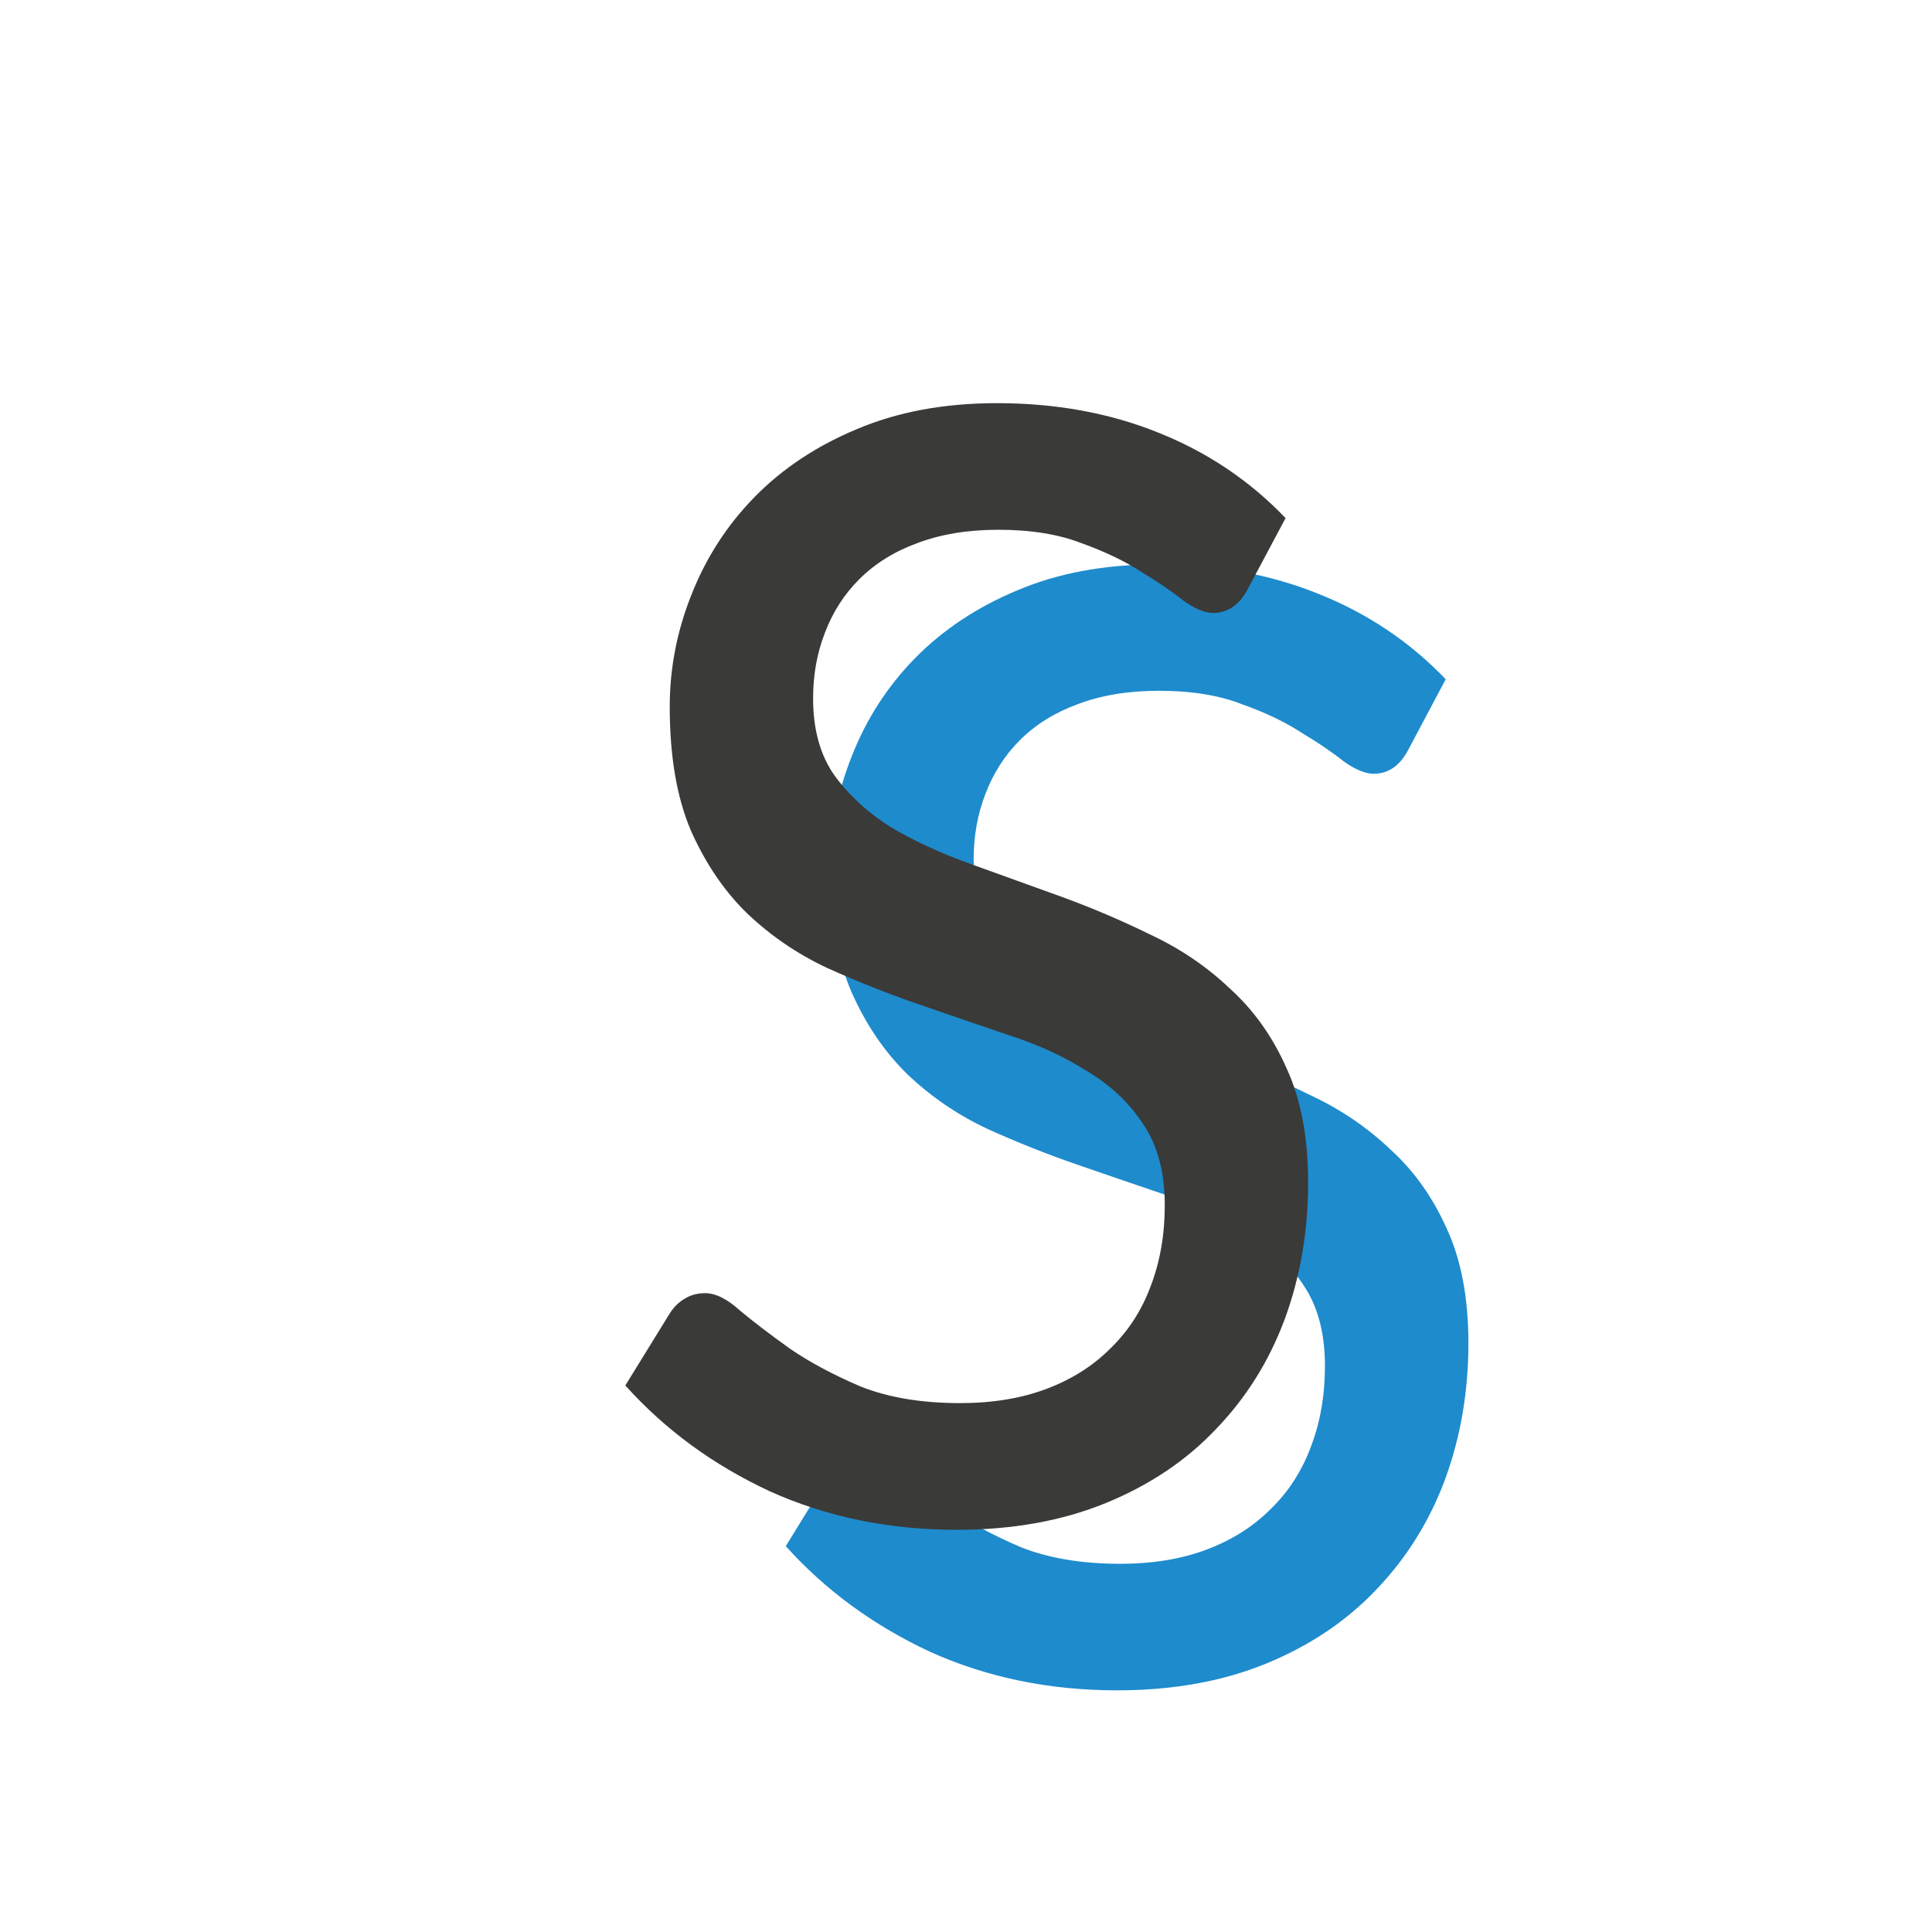
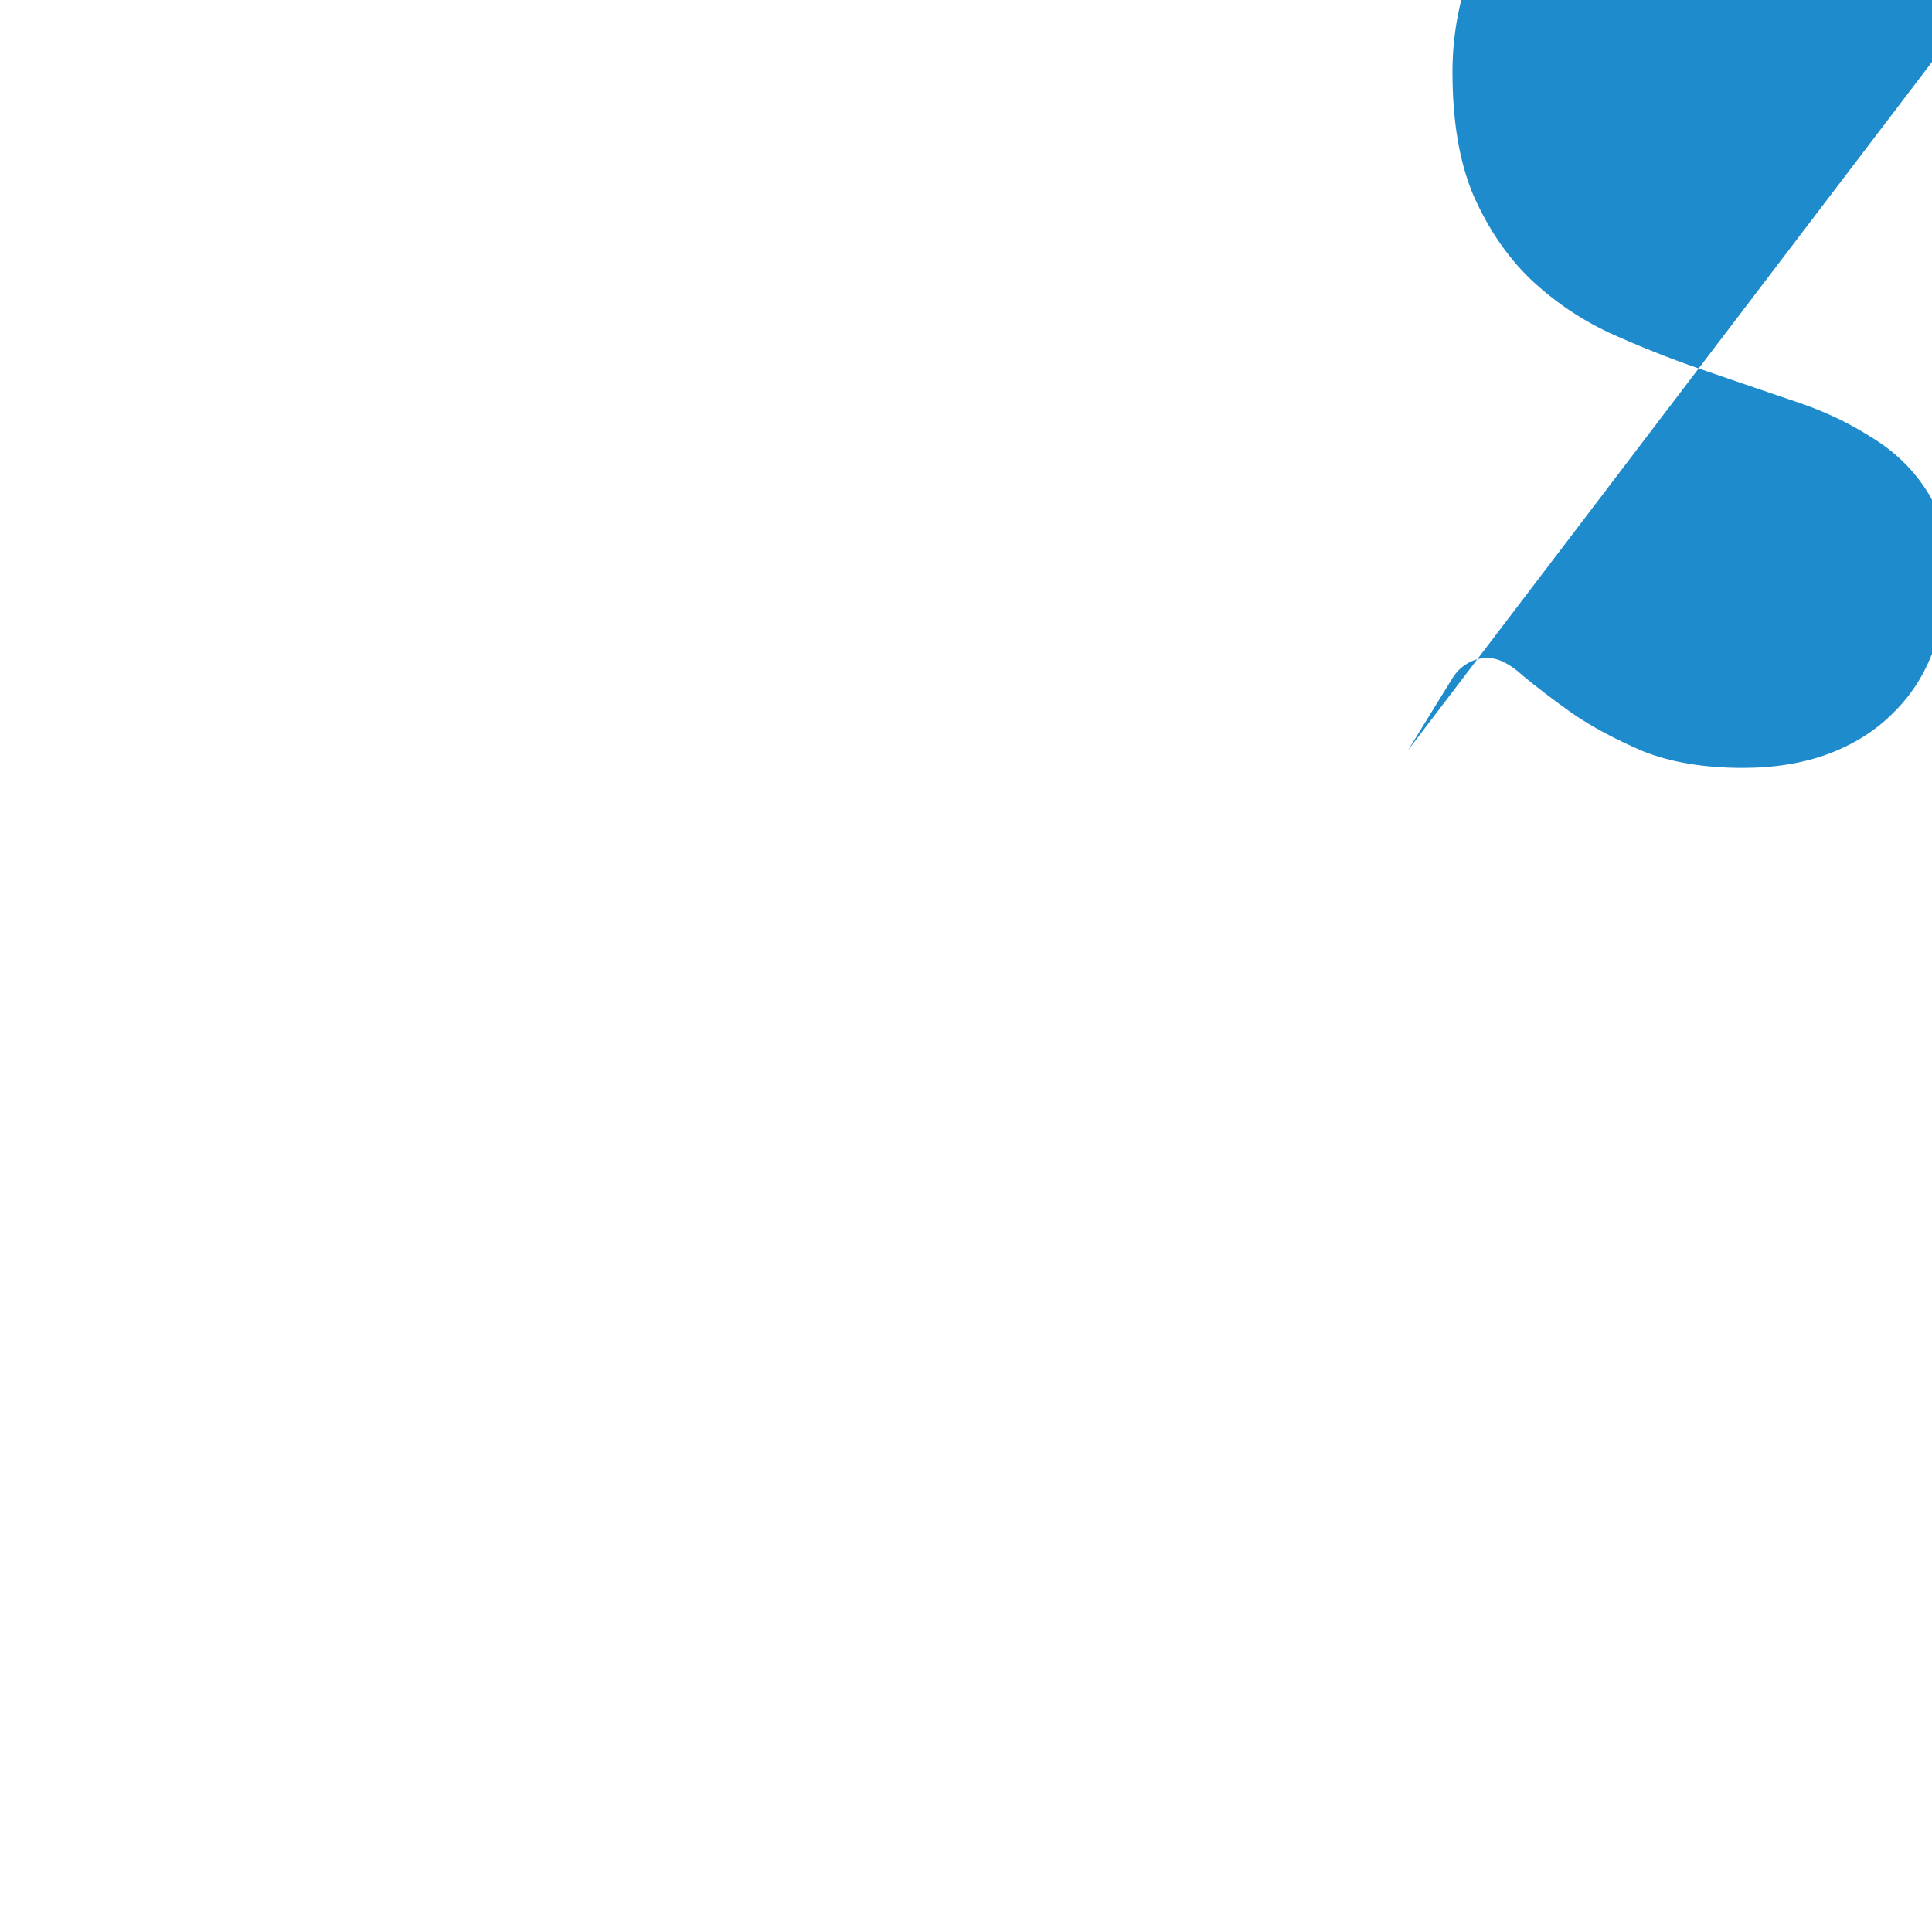
<svg xmlns="http://www.w3.org/2000/svg" viewBox="0 0 24 24">
-   <path d="m17.491 9.32q-.156.292-.427.292-.156 0-.375-.156-.208-.167-.521-.354-.302-.198-.74-.354-.427-.167-1.031-.167-.573 0-1.01.167-.427.156-.719.448-.281.281-.427.667-.146.375-.146.812 0 .573.26.948.271.375.698.646.437.26.99.458.552.198 1.125.406.573.208 1.125.479.552.26.979.667.437.396.698.979.271.583.271 1.427 0 .906-.292 1.698-.292.781-.854 1.365-.552.583-1.365.917-.812.333-1.854.333-1.26 0-2.323-.479-1.052-.49-1.792-1.312l.552-.896q.073-.115.177-.177.115-.073.26-.073.198 0 .437.219.25.208.615.469.365.25.875.469.521.208 1.24.208.604 0 1.073-.177.469-.177.792-.5.333-.323.5-.771.177-.458.177-1.01 0-.615-.271-1.01-.26-.396-.698-.656-.427-.271-.979-.448-.552-.187-1.125-.385-.573-.198-1.125-.448-.552-.26-.99-.677-.427-.417-.698-1.031-.26-.615-.26-1.531 0-.719.271-1.396.271-.687.781-1.208.521-.531 1.271-.844.76-.323 1.74-.323 1.094 0 2.0.365.917.365 1.583 1.062z" fill="#1e8bcd" stroke-width="1.005" />
-   <path d="m15.484 7.333q-.156.29-.425.29-.156 0-.373-.156-.207-.166-.518-.353-.301-.197-.736-.353-.425-.166-1.027-.166-.57 0-1.006.166-.425.156-.715.446-.28.28-.425.664-.145.373-.145.809 0 .57.259.944.27.373.695.643.436.259.985.456.55.197 1.12.404.57.207 1.12.477.55.259.975.664.436.394.695.975.27.581.27 1.421 0 .902-.29 1.69-.29.778-.85 1.358-.55.581-1.358.912-.809.332-1.846.332-1.255 0-2.312-.477-1.047-.487-1.784-1.307l.55-.892q.073-.114.176-.176.114-.073.259-.073.197 0 .436.218.249.207.612.467.363.249.871.467.518.207 1.234.207.601 0 1.068-.176.467-.176.788-.498.332-.321.498-.767.176-.456.176-1.006 0-.612-.27-1.006-.259-.394-.695-.653-.425-.27-.975-.446-.55-.187-1.12-.384-.57-.197-1.12-.446-.55-.259-.985-.674-.425-.415-.695-1.027-.259-.612-.259-1.524 0-.715.27-1.389.27-.684.778-1.203.518-.529 1.265-.84.757-.321 1.732-.321 1.089 0 1.991.363.912.363 1.576 1.058z" fill="#3a3a38" transform="matrix(1.005 0 0 1.005 -.064 -.047)" />
+   <path d="m17.491 9.32l.552-.896q.073-.115.177-.177.115-.073.26-.073.198 0 .437.219.25.208.615.469.365.25.875.469.521.208 1.24.208.604 0 1.073-.177.469-.177.792-.5.333-.323.5-.771.177-.458.177-1.01 0-.615-.271-1.01-.26-.396-.698-.656-.427-.271-.979-.448-.552-.187-1.125-.385-.573-.198-1.125-.448-.552-.26-.99-.677-.427-.417-.698-1.031-.26-.615-.26-1.531 0-.719.271-1.396.271-.687.781-1.208.521-.531 1.271-.844.76-.323 1.74-.323 1.094 0 2.0.365.917.365 1.583 1.062z" fill="#1e8bcd" stroke-width="1.005" />
</svg>